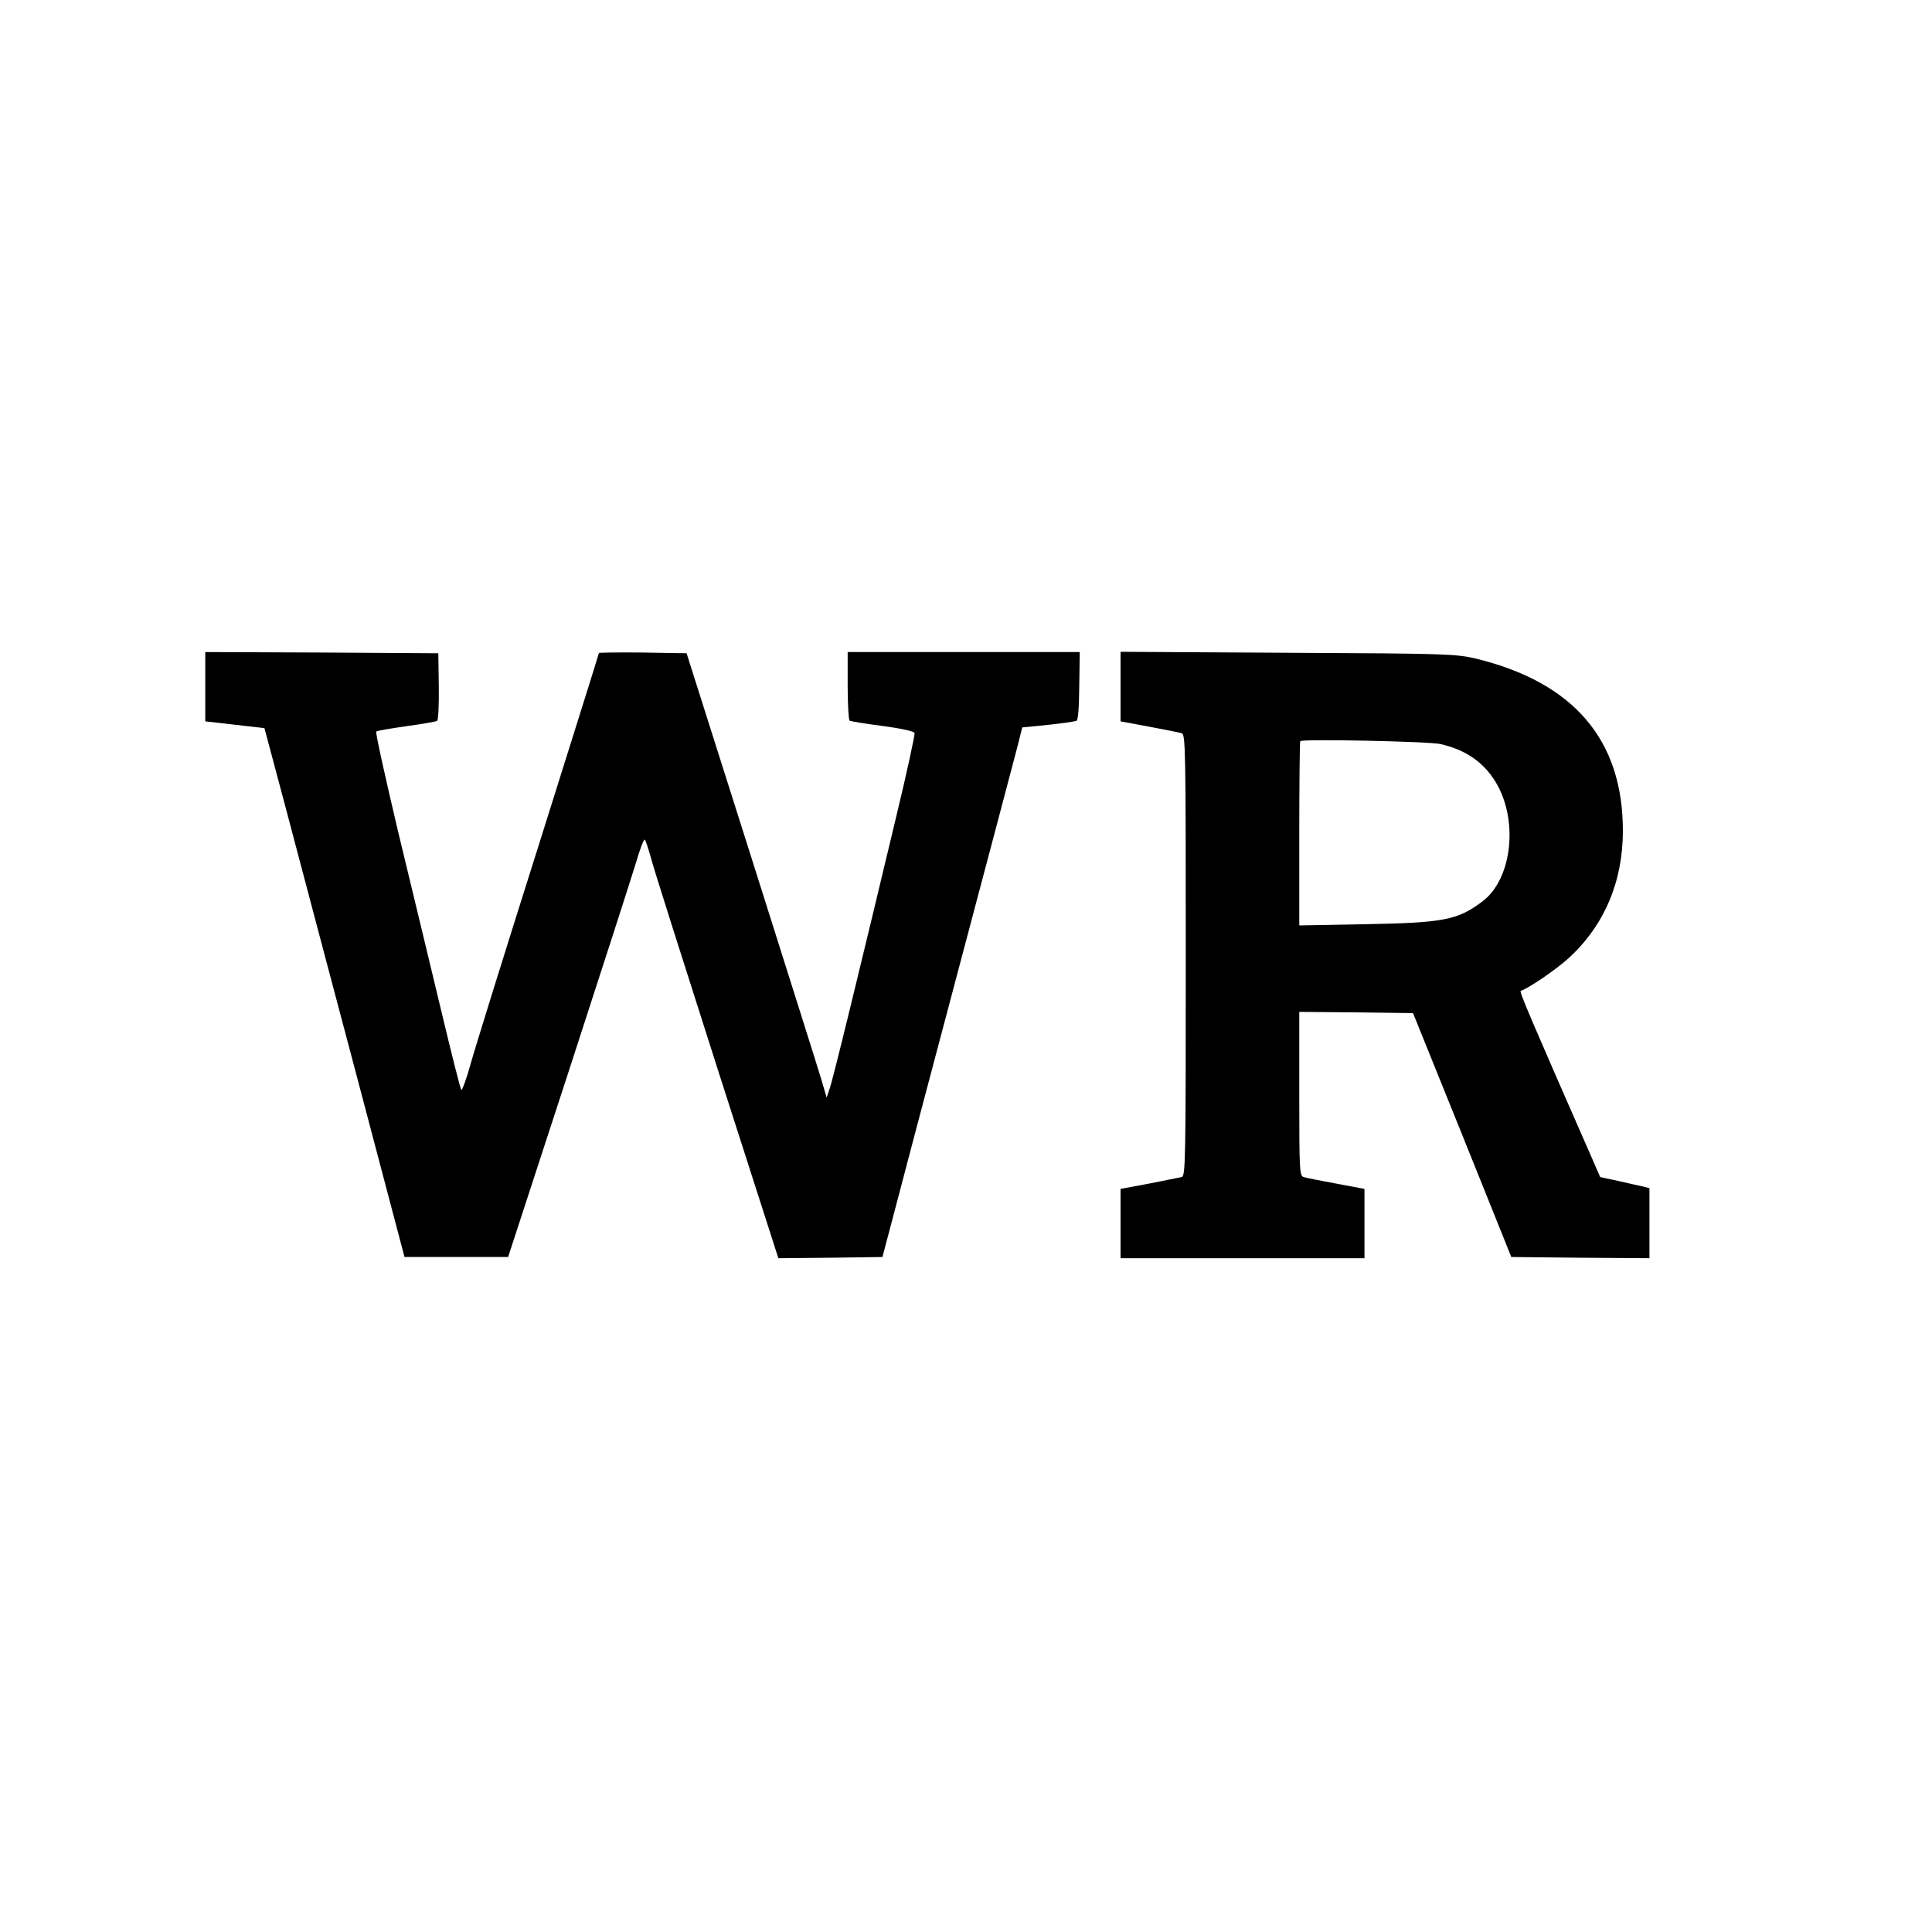
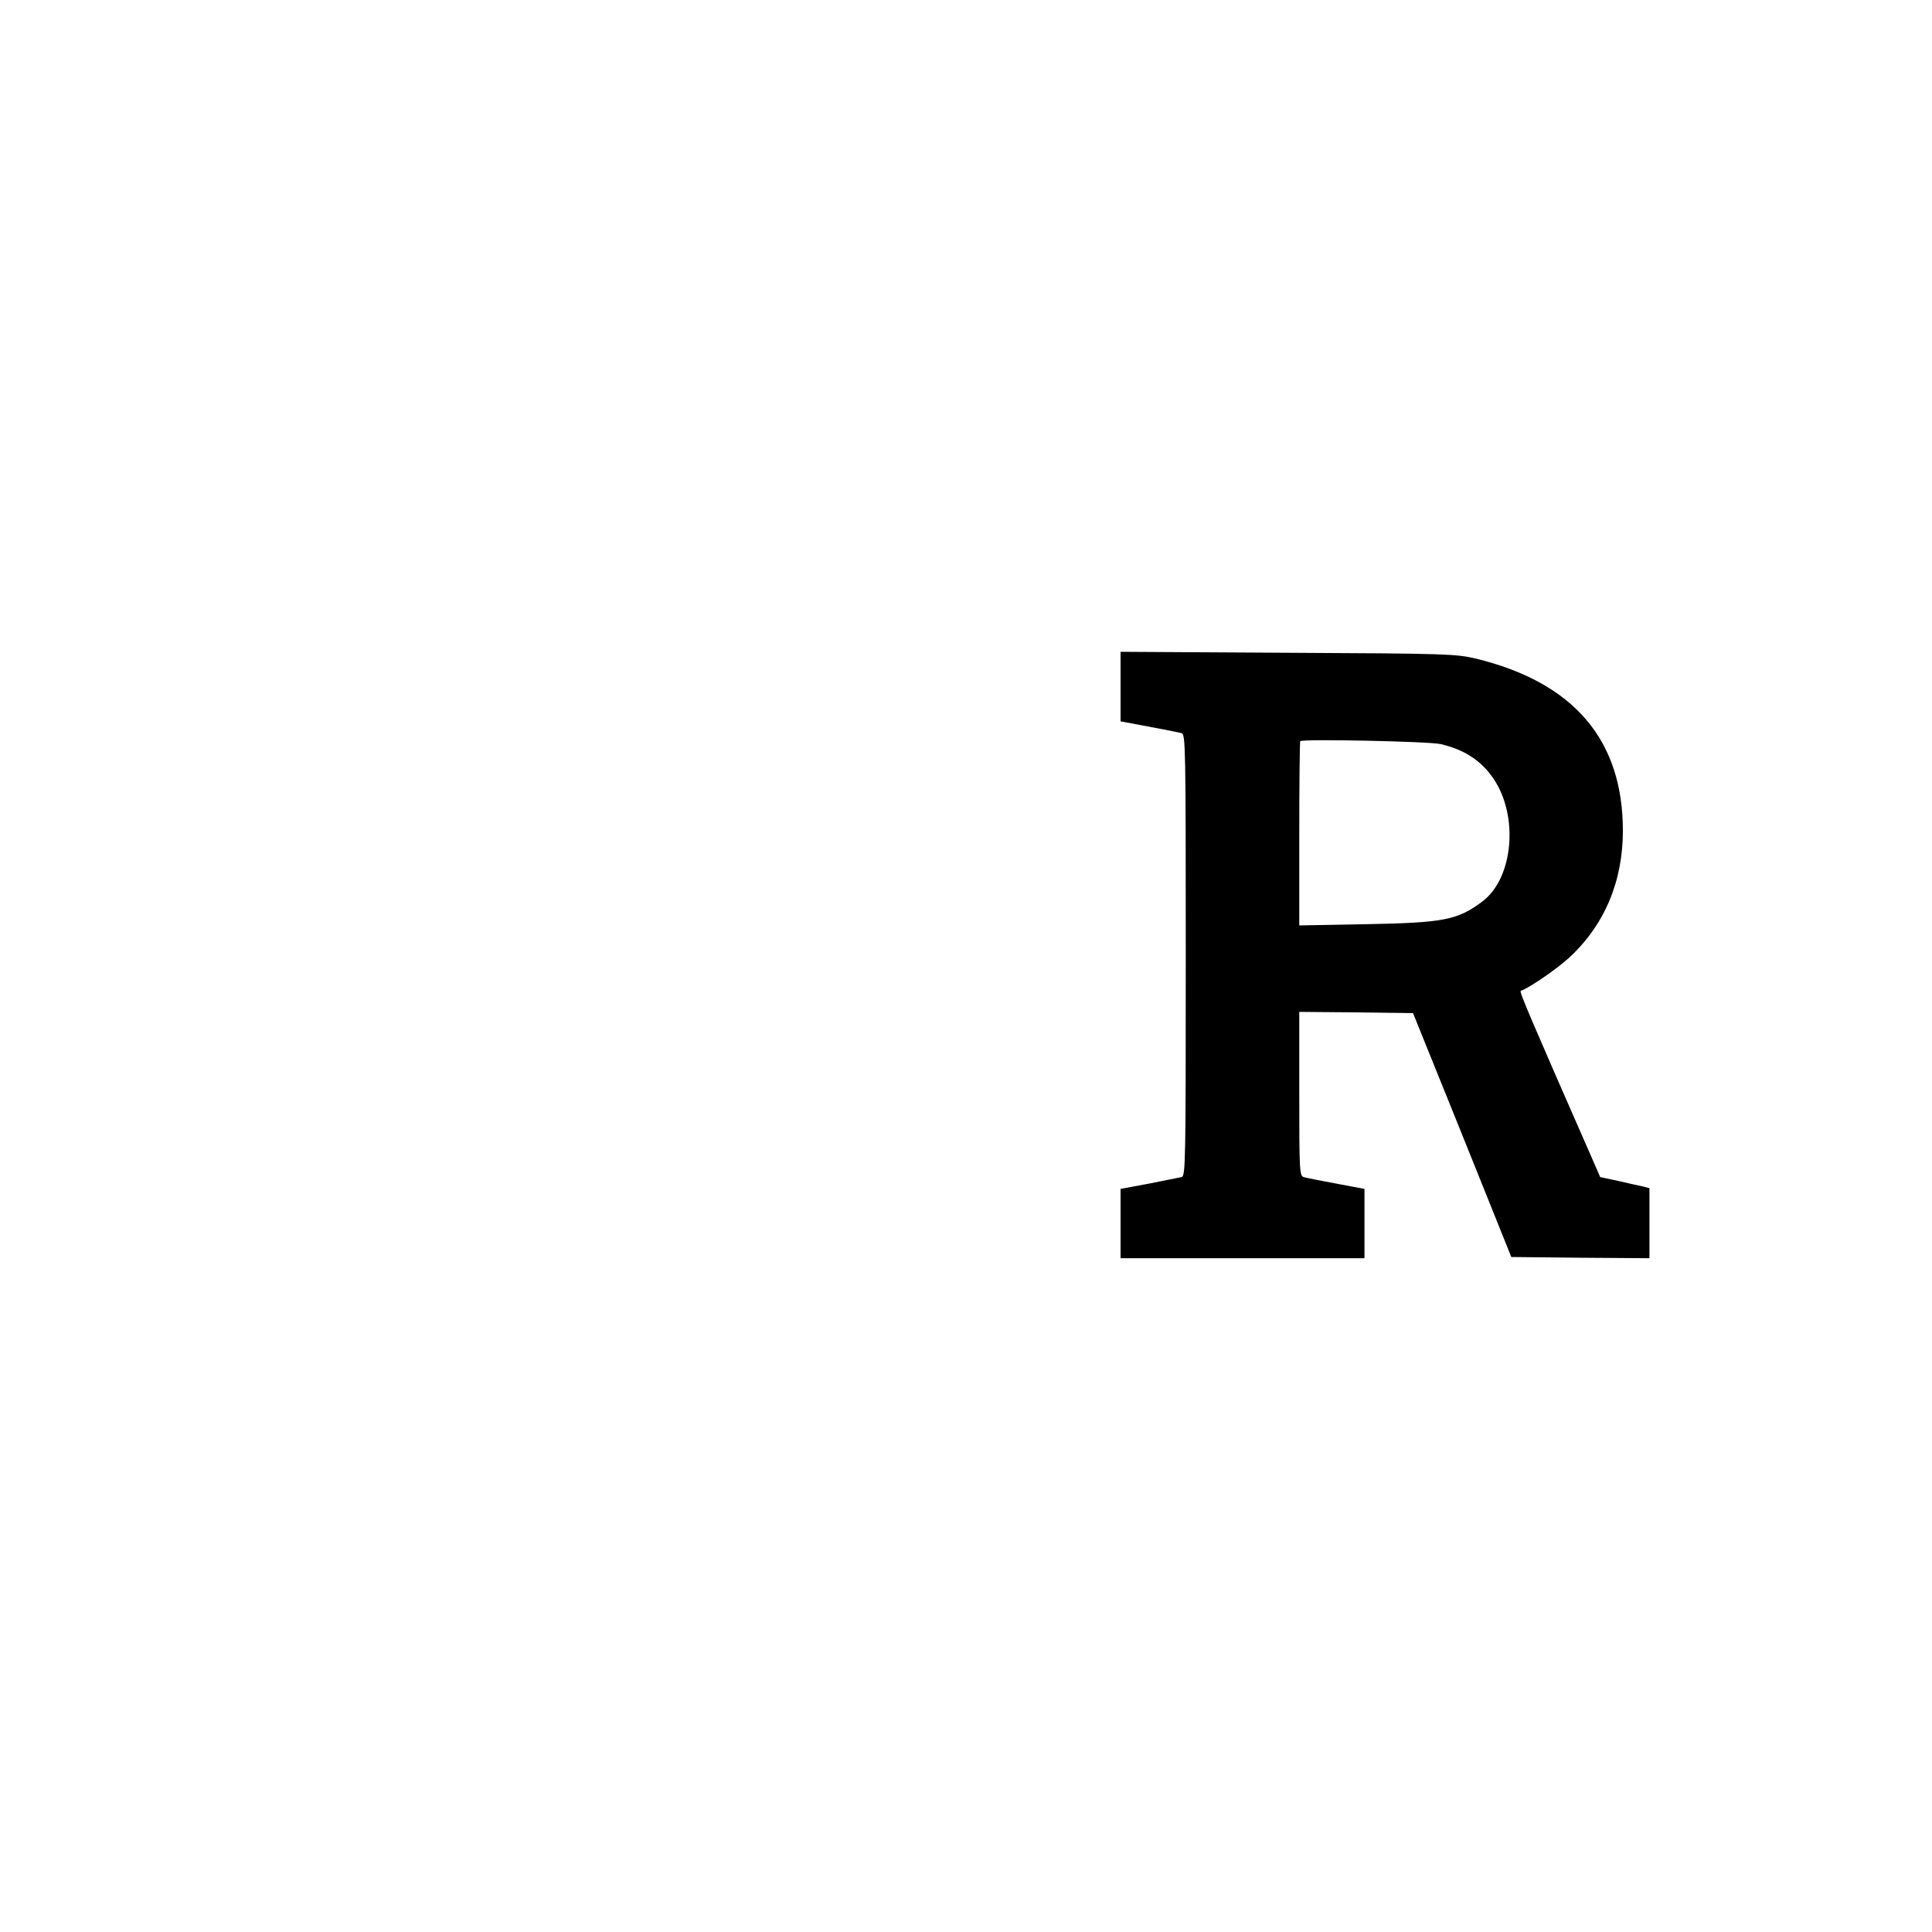
<svg xmlns="http://www.w3.org/2000/svg" version="1.0" width="800pt" height="800pt" viewBox="0 0 800 800" preserveAspectRatio="xMidYMid meet">
  <g transform="translate(0,800) scale(0.1,-0.1)" fill="#000000" stroke="none">
-     <path d="M850 5157 l0 -144 123 -14 122 -14 88 -330 c48 -181 178 -674 290 -1095 l202 -765 215 0 214 0 248 760 c136 418 262 809 280 868 17 59 34 104 38 100 4 -4 17 -44 29 -88 12 -44 135 -432 273 -863 l251 -782 216 2 215 3 37 140 c20 77 140 532 267 1010 127 479 241 909 253 956 l22 87 63 6 c91 9 147 17 161 21 7 2 11 48 12 144 l2 141 -481 0 -480 0 0 -139 c0 -77 4 -142 8 -145 5 -3 66 -13 136 -22 76 -10 130 -22 133 -29 2 -7 -32 -165 -77 -351 -156 -653 -262 -1088 -275 -1123 l-12 -36 -22 75 c-12 41 -143 455 -290 920 l-268 845 -182 3 c-99 1 -181 0 -181 -2 0 -3 -113 -362 -250 -798 -138 -436 -265 -844 -282 -906 -17 -62 -35 -109 -38 -105 -4 5 -41 152 -83 328 -42 176 -122 507 -177 735 -54 228 -96 417 -92 421 4 3 60 13 125 22 65 9 122 19 127 22 5 3 8 67 7 143 l-2 137 -482 3 -483 2 0 -143z" />
    <path d="M4640 5157 l0 -144 118 -22 c64 -12 125 -24 135 -27 16 -5 17 -57 17 -919 0 -862 -1 -914 -17 -919 -10 -2 -71 -14 -135 -27 l-118 -22 0 -143 0 -144 505 0 505 0 0 144 0 143 -117 22 c-65 12 -126 24 -135 27 -17 5 -18 30 -18 345 l0 339 236 -2 235 -3 204 -505 203 -505 286 -3 286 -2 0 145 0 145 -27 7 c-16 3 -62 14 -102 23 l-75 16 -37 85 c-252 574 -299 684 -292 686 35 12 146 88 199 136 147 135 224 316 224 527 0 376 -203 614 -609 713 -82 19 -118 21 -778 24 l-693 4 0 -144z m1325 -238 c99 -23 169 -69 219 -143 106 -156 82 -413 -46 -509 -103 -77 -159 -88 -485 -94 l-273 -5 0 379 c0 209 2 382 4 384 10 10 534 -1 581 -12z" />
  </g>
</svg>